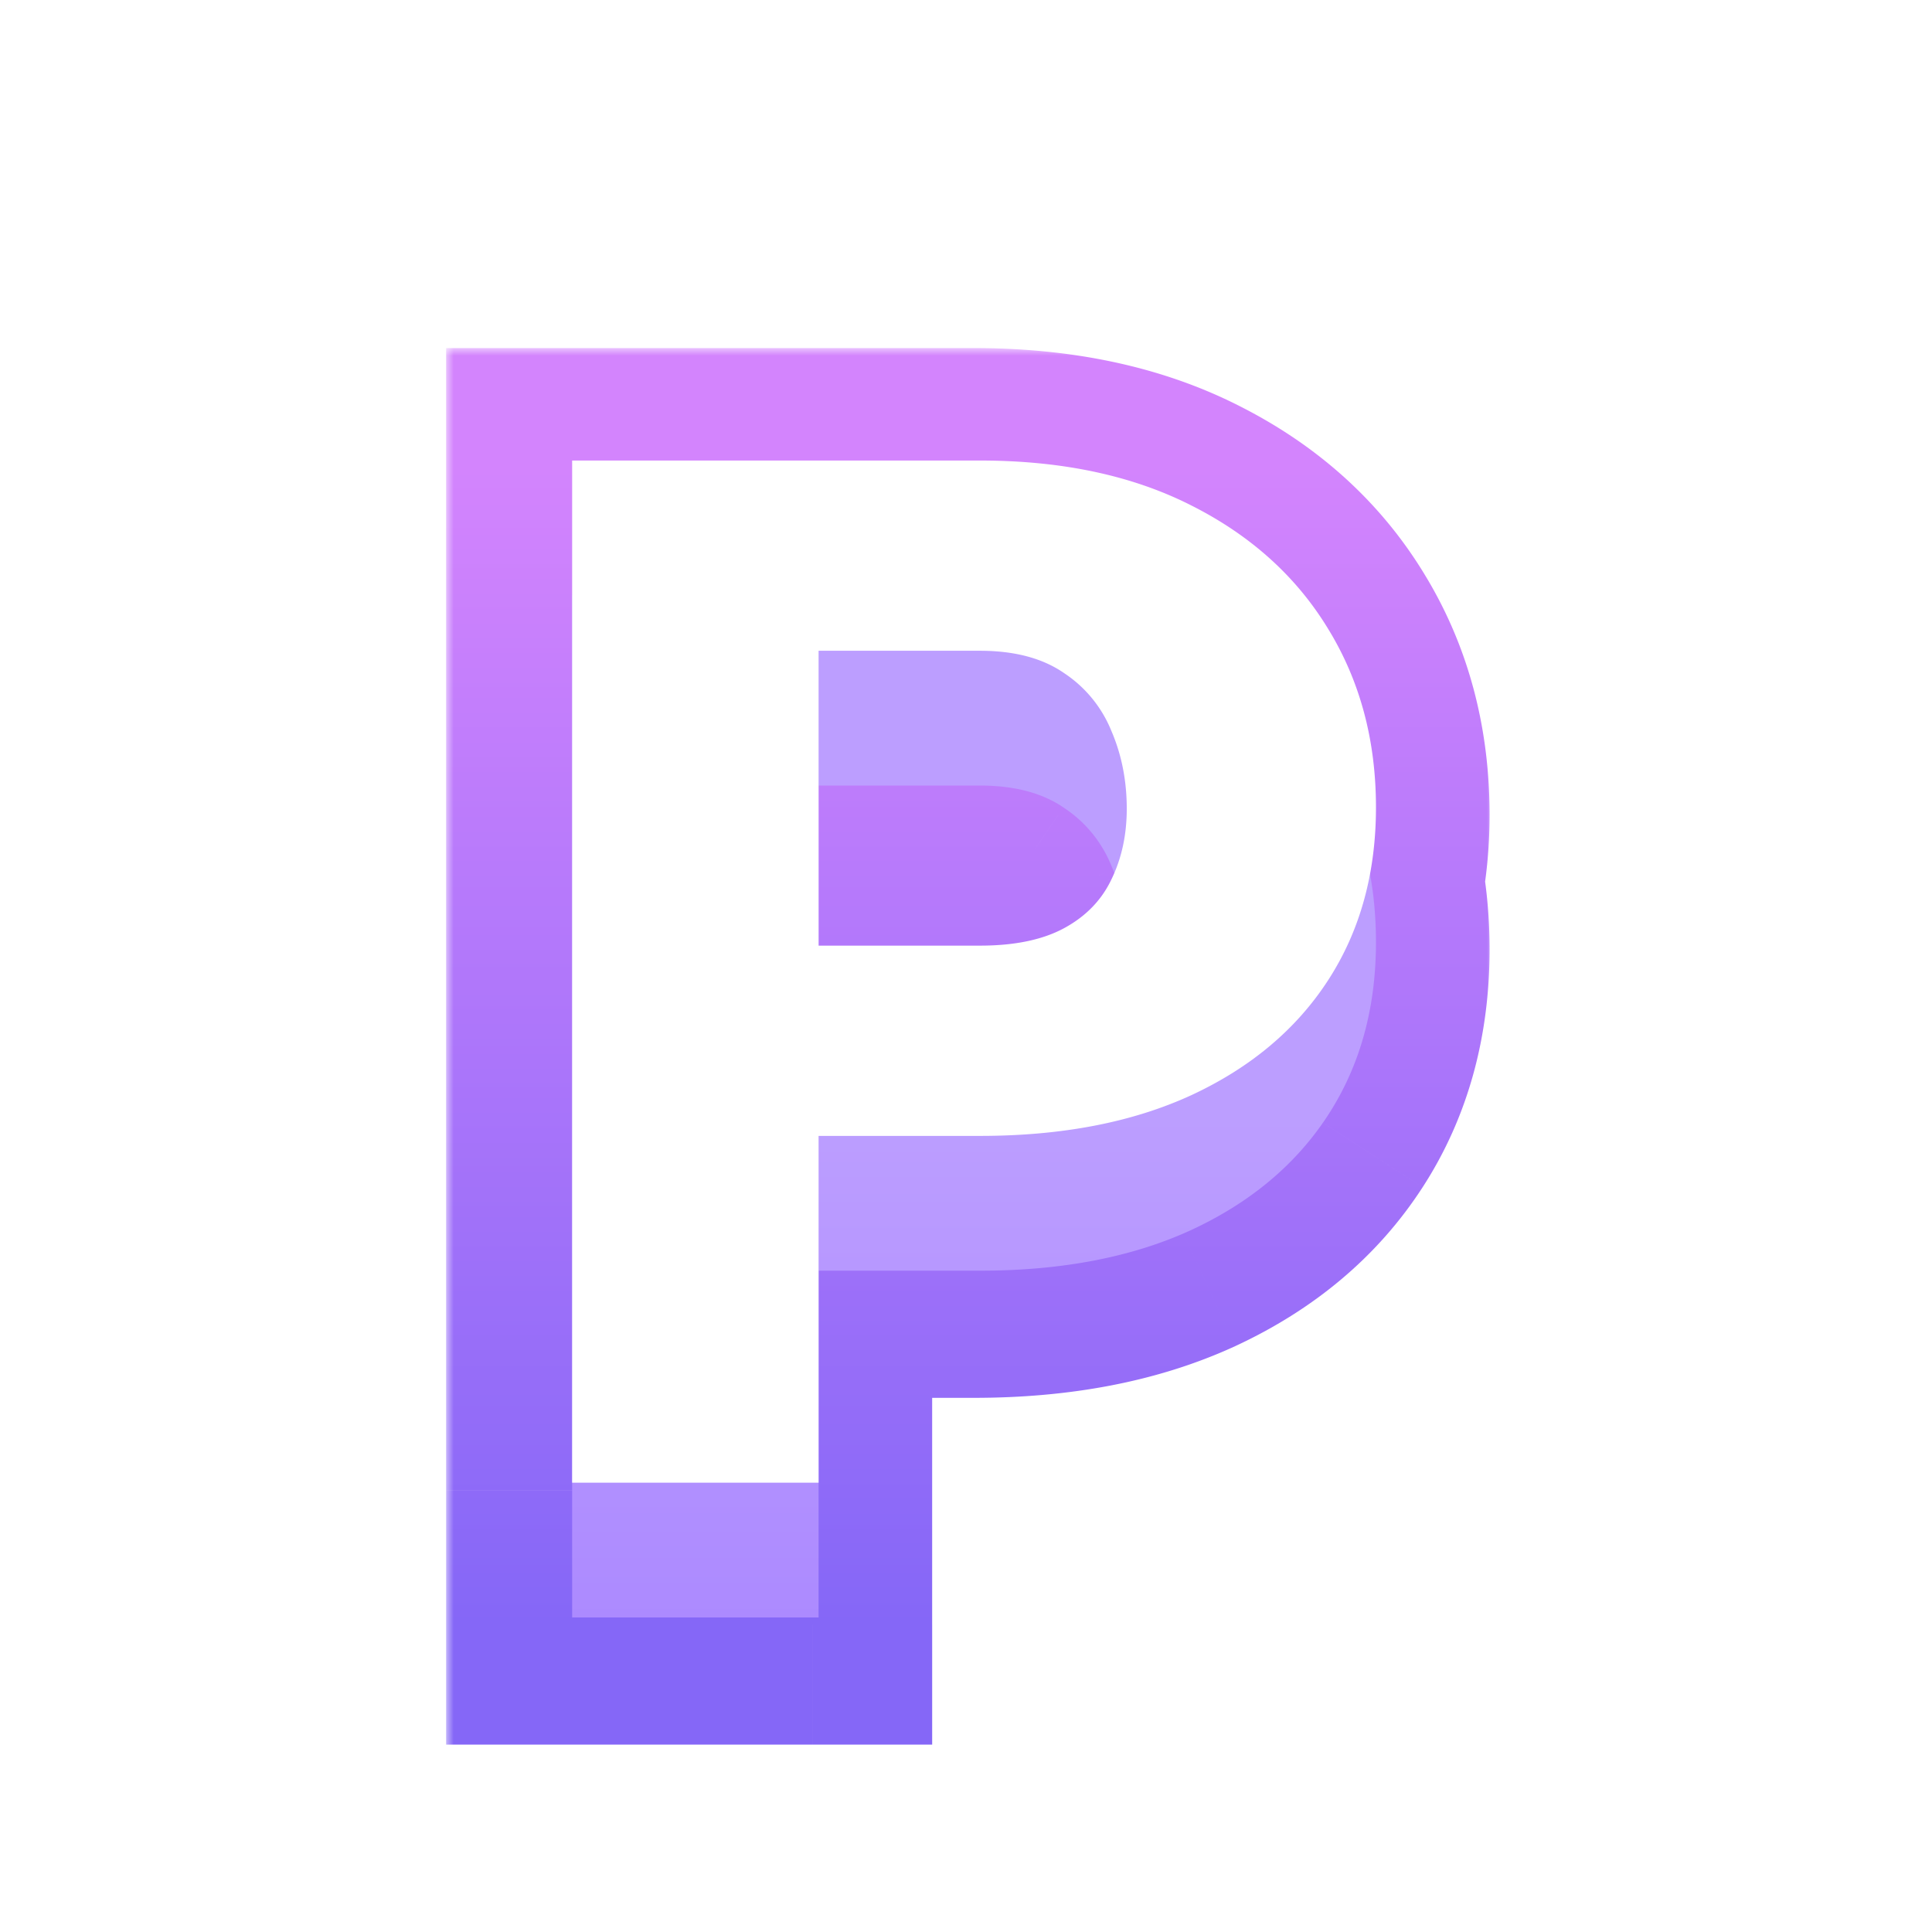
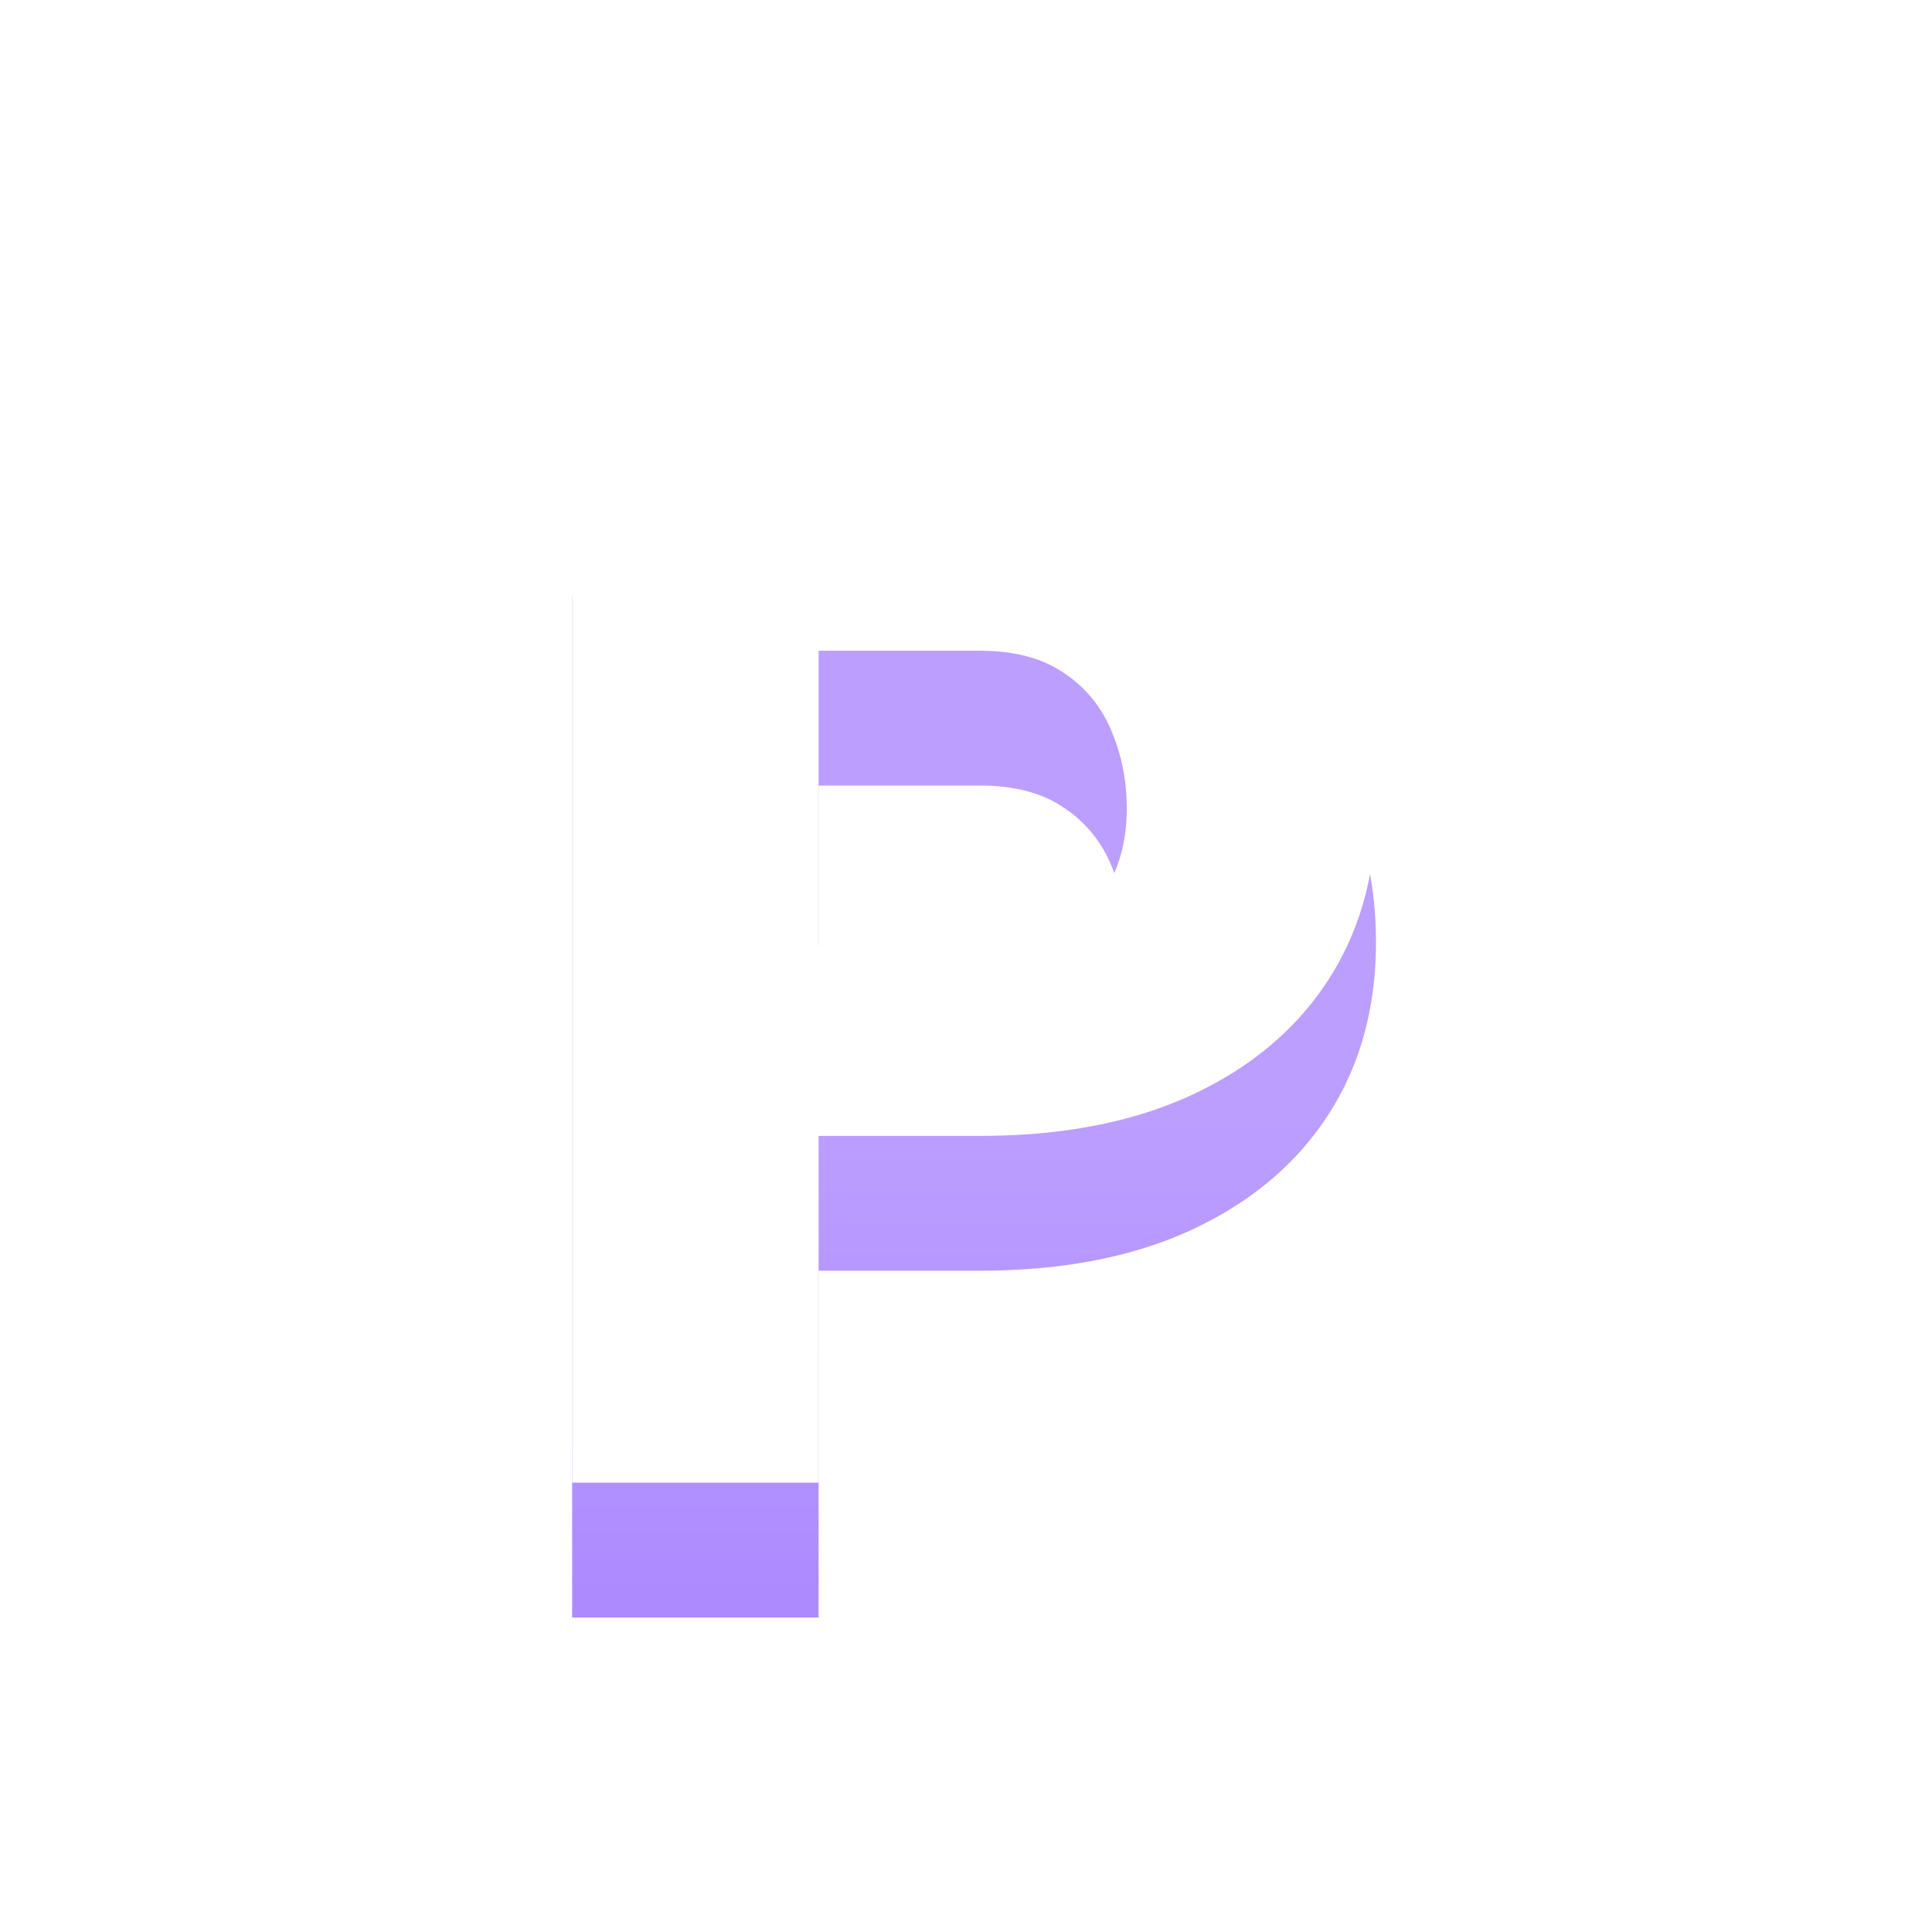
<svg xmlns="http://www.w3.org/2000/svg" viewBox="0 0 129 129" fill="none">
  <g filter="url(#a)">
    <mask id="c" width="70" height="94" x="29.787" y="17.24" fill="#000" maskUnits="userSpaceOnUse">
-       <path fill="#fff" d="M29.787 17.24h70v94h-70z" />
      <path fill-rule="evenodd" d="M37.787 34.24v-9h27.235c5.468 0 10.171 1 14.109 3 3.969 2 7.016 4.75 9.14 8.25 2.126 3.469 3.188 7.438 3.188 11.906 0 1.555-.132 3.04-.397 4.456.265 1.452.397 2.967.397 4.544 0 4.407-1.063 8.25-3.188 11.531-2.124 3.282-5.171 5.844-9.14 7.688-3.938 1.813-8.64 2.719-14.11 2.719h-10.78v23.156H37.786V34.24ZM54.24 46.943h10.782c2.312 0 4.187.5 5.624 1.5a8.396 8.396 0 0 1 3.141 3.844c.071.164.138.33.202.497-.064.149-.131.295-.202.44-.656 1.375-1.703 2.454-3.14 3.235-1.438.781-3.313 1.172-5.626 1.172h-10.78V46.943Z" clip-rule="evenodd" />
    </mask>
    <path fill="#fff" fill-rule="evenodd" d="M37.787 34.24v-9h27.235c5.468 0 10.171 1 14.109 3 3.969 2 7.016 4.75 9.14 8.25 2.126 3.469 3.188 7.438 3.188 11.906 0 1.555-.132 3.04-.397 4.456.265 1.452.397 2.967.397 4.544 0 4.407-1.063 8.25-3.188 11.531-2.124 3.282-5.171 5.844-9.14 7.688-3.938 1.813-8.64 2.719-14.11 2.719h-10.78v23.156H37.786V34.24ZM54.24 46.943h10.782c2.312 0 4.187.5 5.624 1.5a8.396 8.396 0 0 1 3.141 3.844c.071.164.138.33.202.497-.064.149-.131.295-.202.44-.656 1.375-1.703 2.454-3.14 3.235-1.438.781-3.313 1.172-5.626 1.172h-10.78V46.943Z" clip-rule="evenodd" />
-     <path fill="url(#b)" d="M37.787 25.24v-8h-8v8h8Zm41.344 3-3.623 7.133.011.005.012.006 3.6-7.144Zm9.14 8.25-6.838 4.152.008.013.009.014 6.822-4.179Zm2.79 16.361-7.863-1.47-.271 1.451.264 1.454 7.87-1.434Zm-11.93 23.764 3.345 7.267.013-.006.012-.006-3.37-7.255Zm-24.89 2.719v-8h-8v8h8Zm0 23.156v8h8v-8h-8Zm-16.454 0h-8v8h8v-8ZM54.24 46.943v-8h-8v8h8Zm16.407 1.5-4.569 6.567.049.034.049.033 4.47-6.634Zm3.14 3.844-7.397 3.046.025.062.026.06 7.346-3.168Zm.202.497 7.355 3.146 1.27-2.969-1.147-3.019-7.478 2.842Zm-.202.44L66.6 49.711l-.016.034-.017.034 7.22 3.445ZM54.24 57.631h-8v8h8v-8ZM45.787 34.24v-9h-16v9h16Zm-8-1h27.235v-16H37.787v16Zm27.235 0c4.503 0 7.907.823 10.486 2.133l7.246-14.266c-5.296-2.69-11.299-3.867-17.733-3.867v16Zm10.509 2.144c2.749 1.386 4.621 3.148 5.902 5.258l13.677-8.304c-2.97-4.89-7.19-8.628-12.379-11.242l-7.2 14.288Zm5.919 5.285c1.28 2.089 2.009 4.583 2.009 7.727h16c0-5.793-1.395-11.236-4.366-16.085L81.45 40.669Zm2.009 7.727c0 1.101-.094 2.091-.26 2.984l15.727 2.942c.362-1.937.533-3.916.533-5.926h-16Zm-.267 5.89c.172.948.267 1.982.267 3.11h16c0-2.026-.17-4.022-.527-5.979l-15.74 2.869Zm.267 3.11c0 3.066-.72 5.357-1.902 7.183l13.43 8.697c3.067-4.736 4.472-10.133 4.472-15.88h-16Zm-1.902 7.183c-1.211 1.87-3.026 3.494-5.797 4.78l6.741 14.511c5.167-2.4 9.446-5.901 12.485-10.594l-13.43-8.697Zm-5.771 4.769c-2.652 1.22-6.158 1.986-10.764 1.986v16c6.33 0 12.23-1.047 17.454-3.452l-6.69-14.534Zm-10.764 1.986H54.24v16h10.782v-16Zm-18.782 8V93.49h16V79.334h-16Zm0 14.156v9h16v-9h-16Zm8 1H37.787v16H54.24v-16Zm-8.453 8v-9h-16v9h16Zm0-9V34.24h-16v59.25h16Zm19.235-54.547H54.24v16h10.782v-16Zm10.193 2.933c-3.148-2.19-6.765-2.933-10.194-2.933v16c1.197 0 1.33.257 1.057.067l9.137-13.134Zm5.97 7.365a16.394 16.394 0 0 0-6.068-7.432l-8.941 13.268c.101.069.133.109.139.115.005.007.034.04.075.14l14.794-6.091Zm.282.701a20.29 20.29 0 0 0-.334-.824L66.44 55.456c.025.056.048.112.07.17l14.956-5.684Zm-.493 6.796c.13-.266.254-.535.37-.808l-14.71-6.292c-.011.025-.022.05-.034.073l14.374 7.027Zm-6.507 6.75c2.804-1.524 5.102-3.805 6.54-6.818l-14.44-6.892a1.172 1.172 0 0 1 .203-.287c.087-.09.128-.1.056-.061l7.64 14.058Zm-9.445 2.143c3.127 0 6.45-.516 9.445-2.143l-7.64-14.058c.119-.065-.308.2-1.805.2v16Zm-10.782 0h10.782v-16H54.24v16Zm-8-18.688v10.688h16V46.943h-16Z" mask="url(#c)" />
    <path fill="url(#d)" d="M65.438 78.844h-16.97V66.14h16.97c2.312 0 4.187-.391 5.624-1.172 1.438-.781 2.485-1.86 3.141-3.235.688-1.406 1.031-2.984 1.031-4.734 0-1.875-.343-3.61-1.03-5.203a8.396 8.396 0 0 0-3.141-3.844c-1.438-1-3.313-1.5-5.626-1.5h-10.78V102H38.202V33.75h27.234c5.47 0 10.172 1 14.11 3 3.969 2 7.016 4.75 9.14 8.25 2.126 3.469 3.188 7.438 3.188 11.906 0 4.407-1.063 8.25-3.188 11.532-2.124 3.28-5.171 5.843-9.14 7.687-3.938 1.813-8.64 2.719-14.11 2.719Z" />
    <path fill="#fff" d="M65.438 69.844h-16.97V57.14h16.97c2.312 0 4.187-.391 5.624-1.172 1.438-.782 2.485-1.86 3.141-3.235.688-1.406 1.031-2.984 1.031-4.734 0-1.875-.343-3.61-1.03-5.203a8.396 8.396 0 0 0-3.141-3.844c-1.438-1-3.313-1.5-5.626-1.5h-10.78V93H38.202V24.75h27.234c5.47 0 10.172 1 14.11 3 3.969 2 7.016 4.75 9.14 8.25 2.126 3.469 3.188 7.438 3.188 11.906 0 4.407-1.063 8.25-3.188 11.532-2.124 3.28-5.171 5.843-9.14 7.687-3.938 1.813-8.64 2.719-14.11 2.719Z" />
  </g>
  <defs>
    <linearGradient id="b" x1="64.623" x2="64.623" y1="25.24" y2="102.49" gradientUnits="userSpaceOnUse">
      <stop stop-color="#D384FD" />
      <stop offset="1" stop-color="#8567F7" />
    </linearGradient>
    <linearGradient id="d" x1="64.5" x2="64.5" y1="13" y2="126" gradientUnits="userSpaceOnUse">
      <stop offset=".49" stop-color="#BC9EFF" />
      <stop offset="1" stop-color="#A17CFF" />
    </linearGradient>
    <filter id="a" width="89.672" height="113.25" x="19.787" y="13.24" color-interpolation-filters="sRGB" filterUnits="userSpaceOnUse">
      <feFlood flood-opacity="0" result="BackgroundImageFix" />
      <feColorMatrix in="SourceAlpha" result="hardAlpha" values="0 0 0 0 0 0 0 0 0 0 0 0 0 0 0 0 0 0 127 0" />
      <feOffset dy="6" />
      <feGaussianBlur stdDeviation="5" />
      <feComposite in2="hardAlpha" operator="out" />
      <feColorMatrix values="0 0 0 0 0.459 0 0 0 0 0.218 0 0 0 0 0.971 0 0 0 1 0" />
      <feBlend in2="BackgroundImageFix" result="effect1_dropShadow_504_21" />
      <feBlend in="SourceGraphic" in2="effect1_dropShadow_504_21" result="shape" />
    </filter>
  </defs>
</svg>